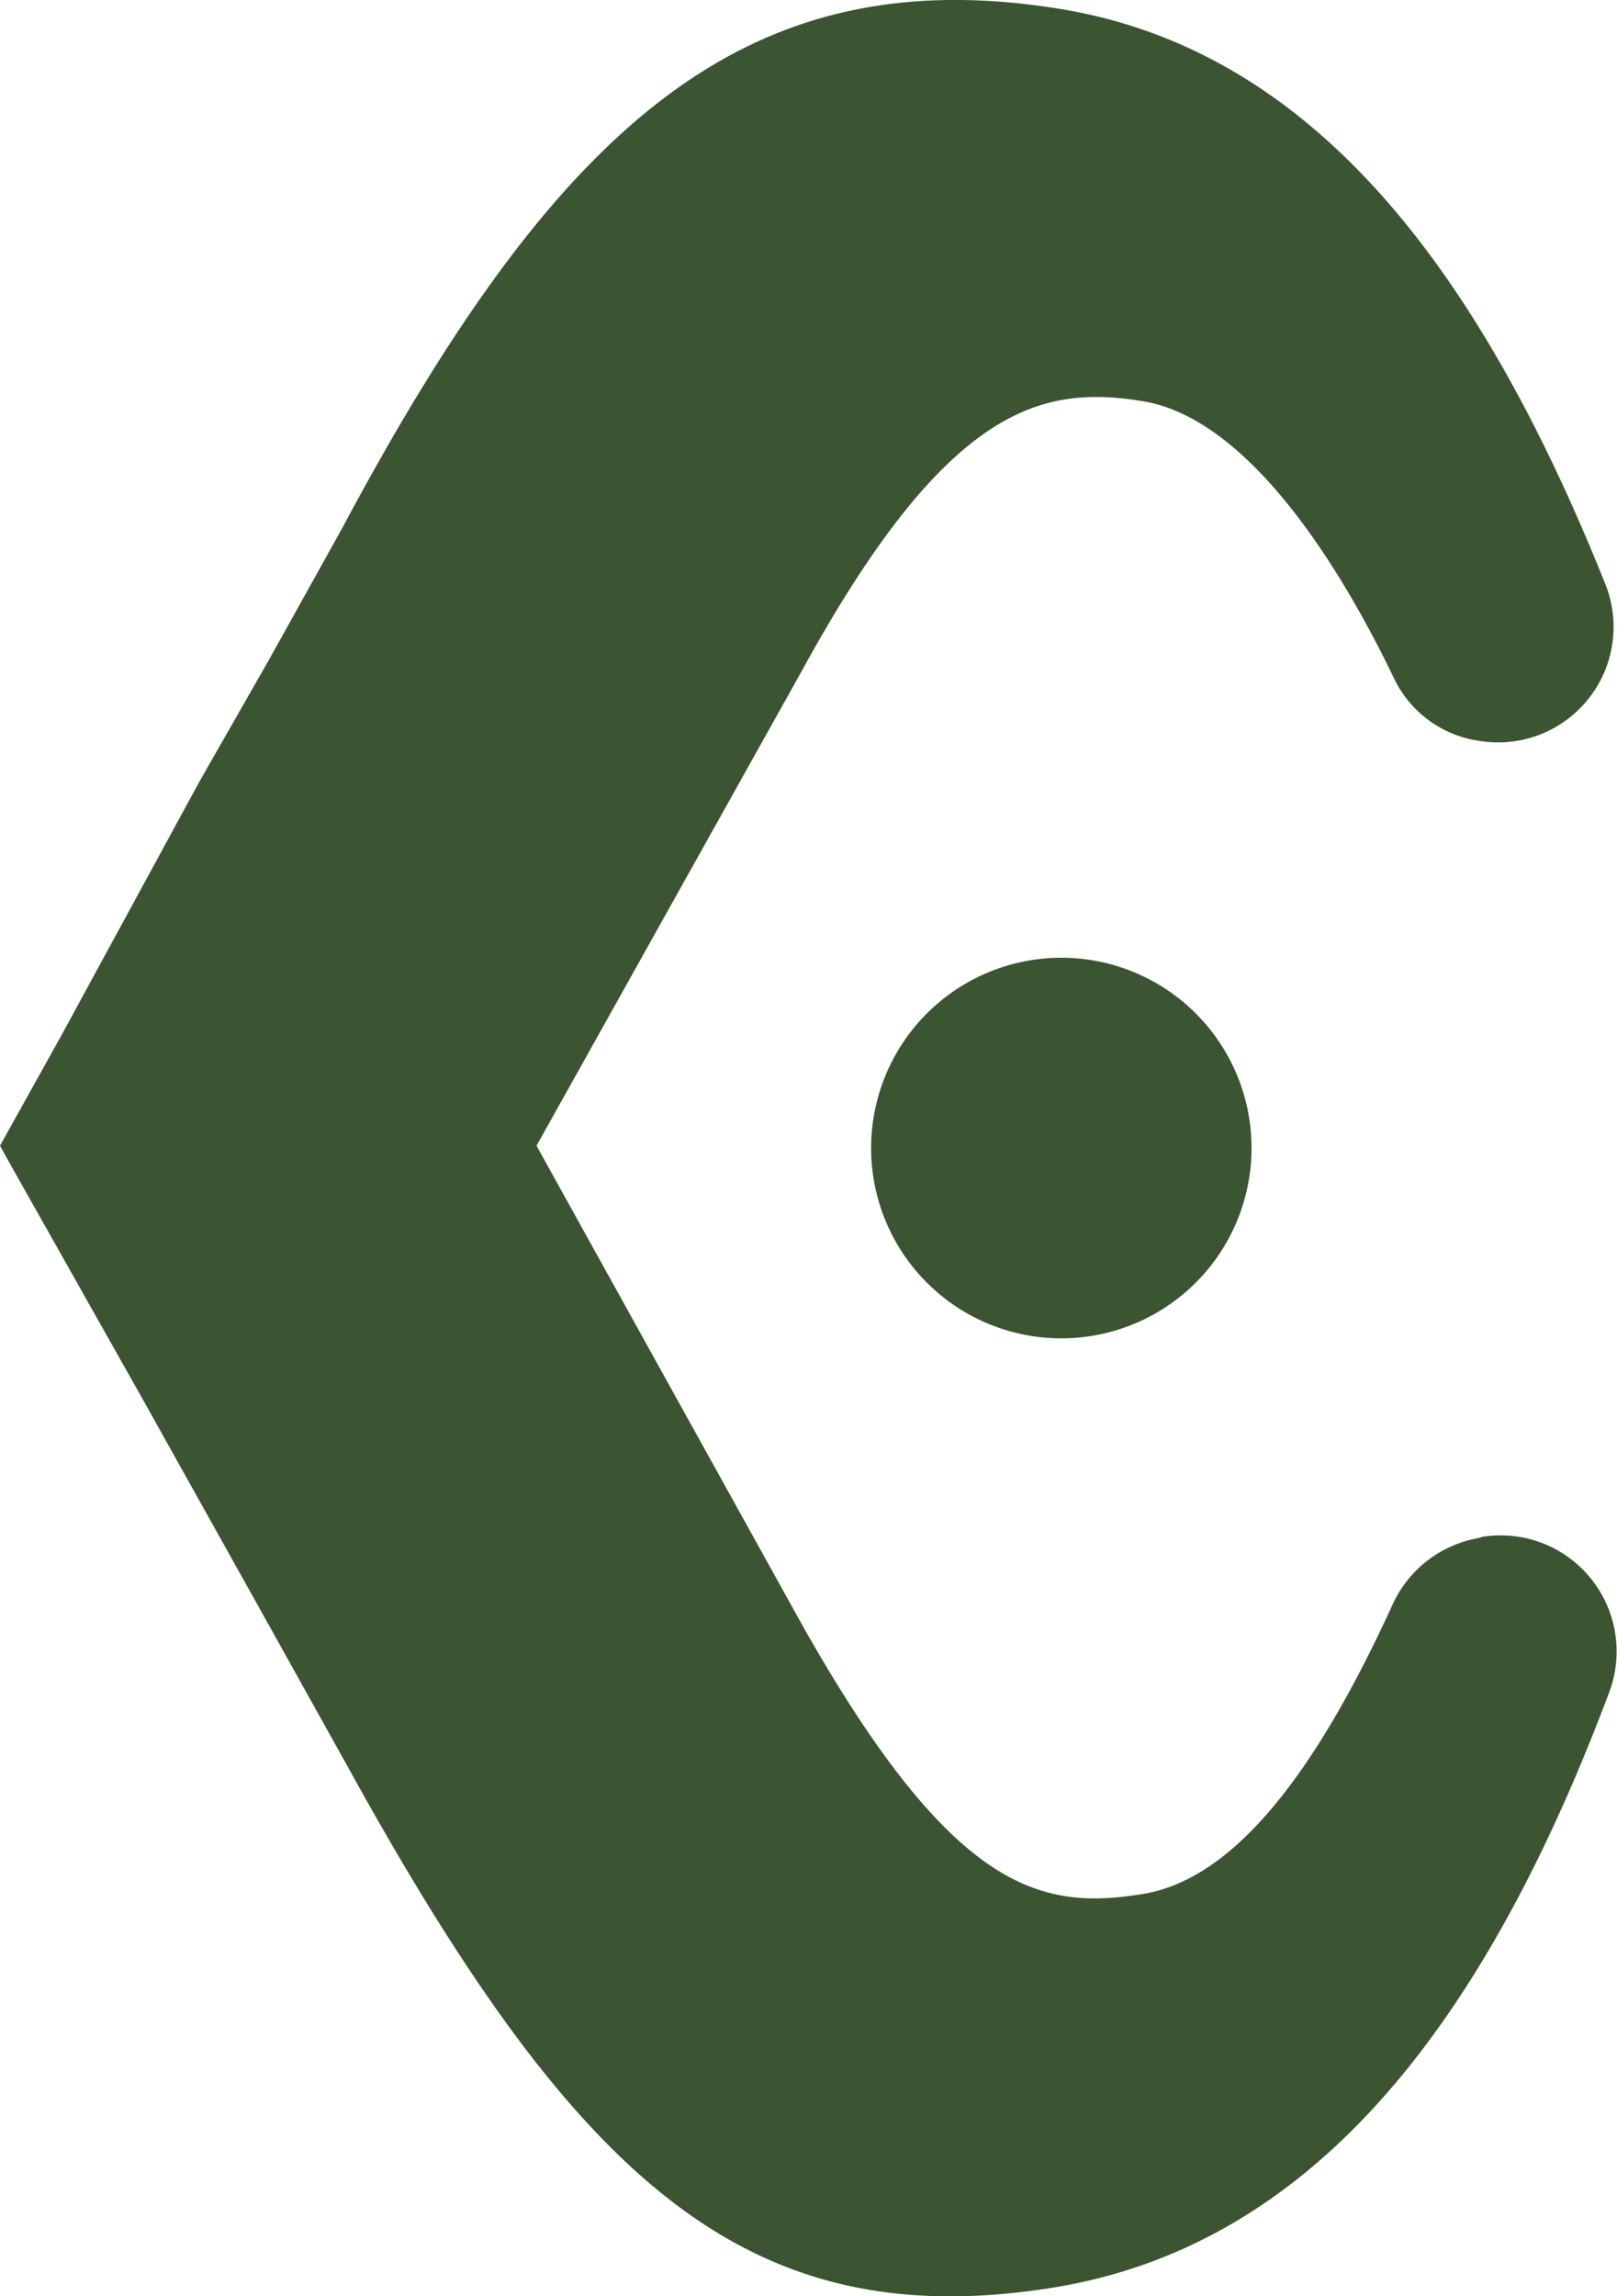
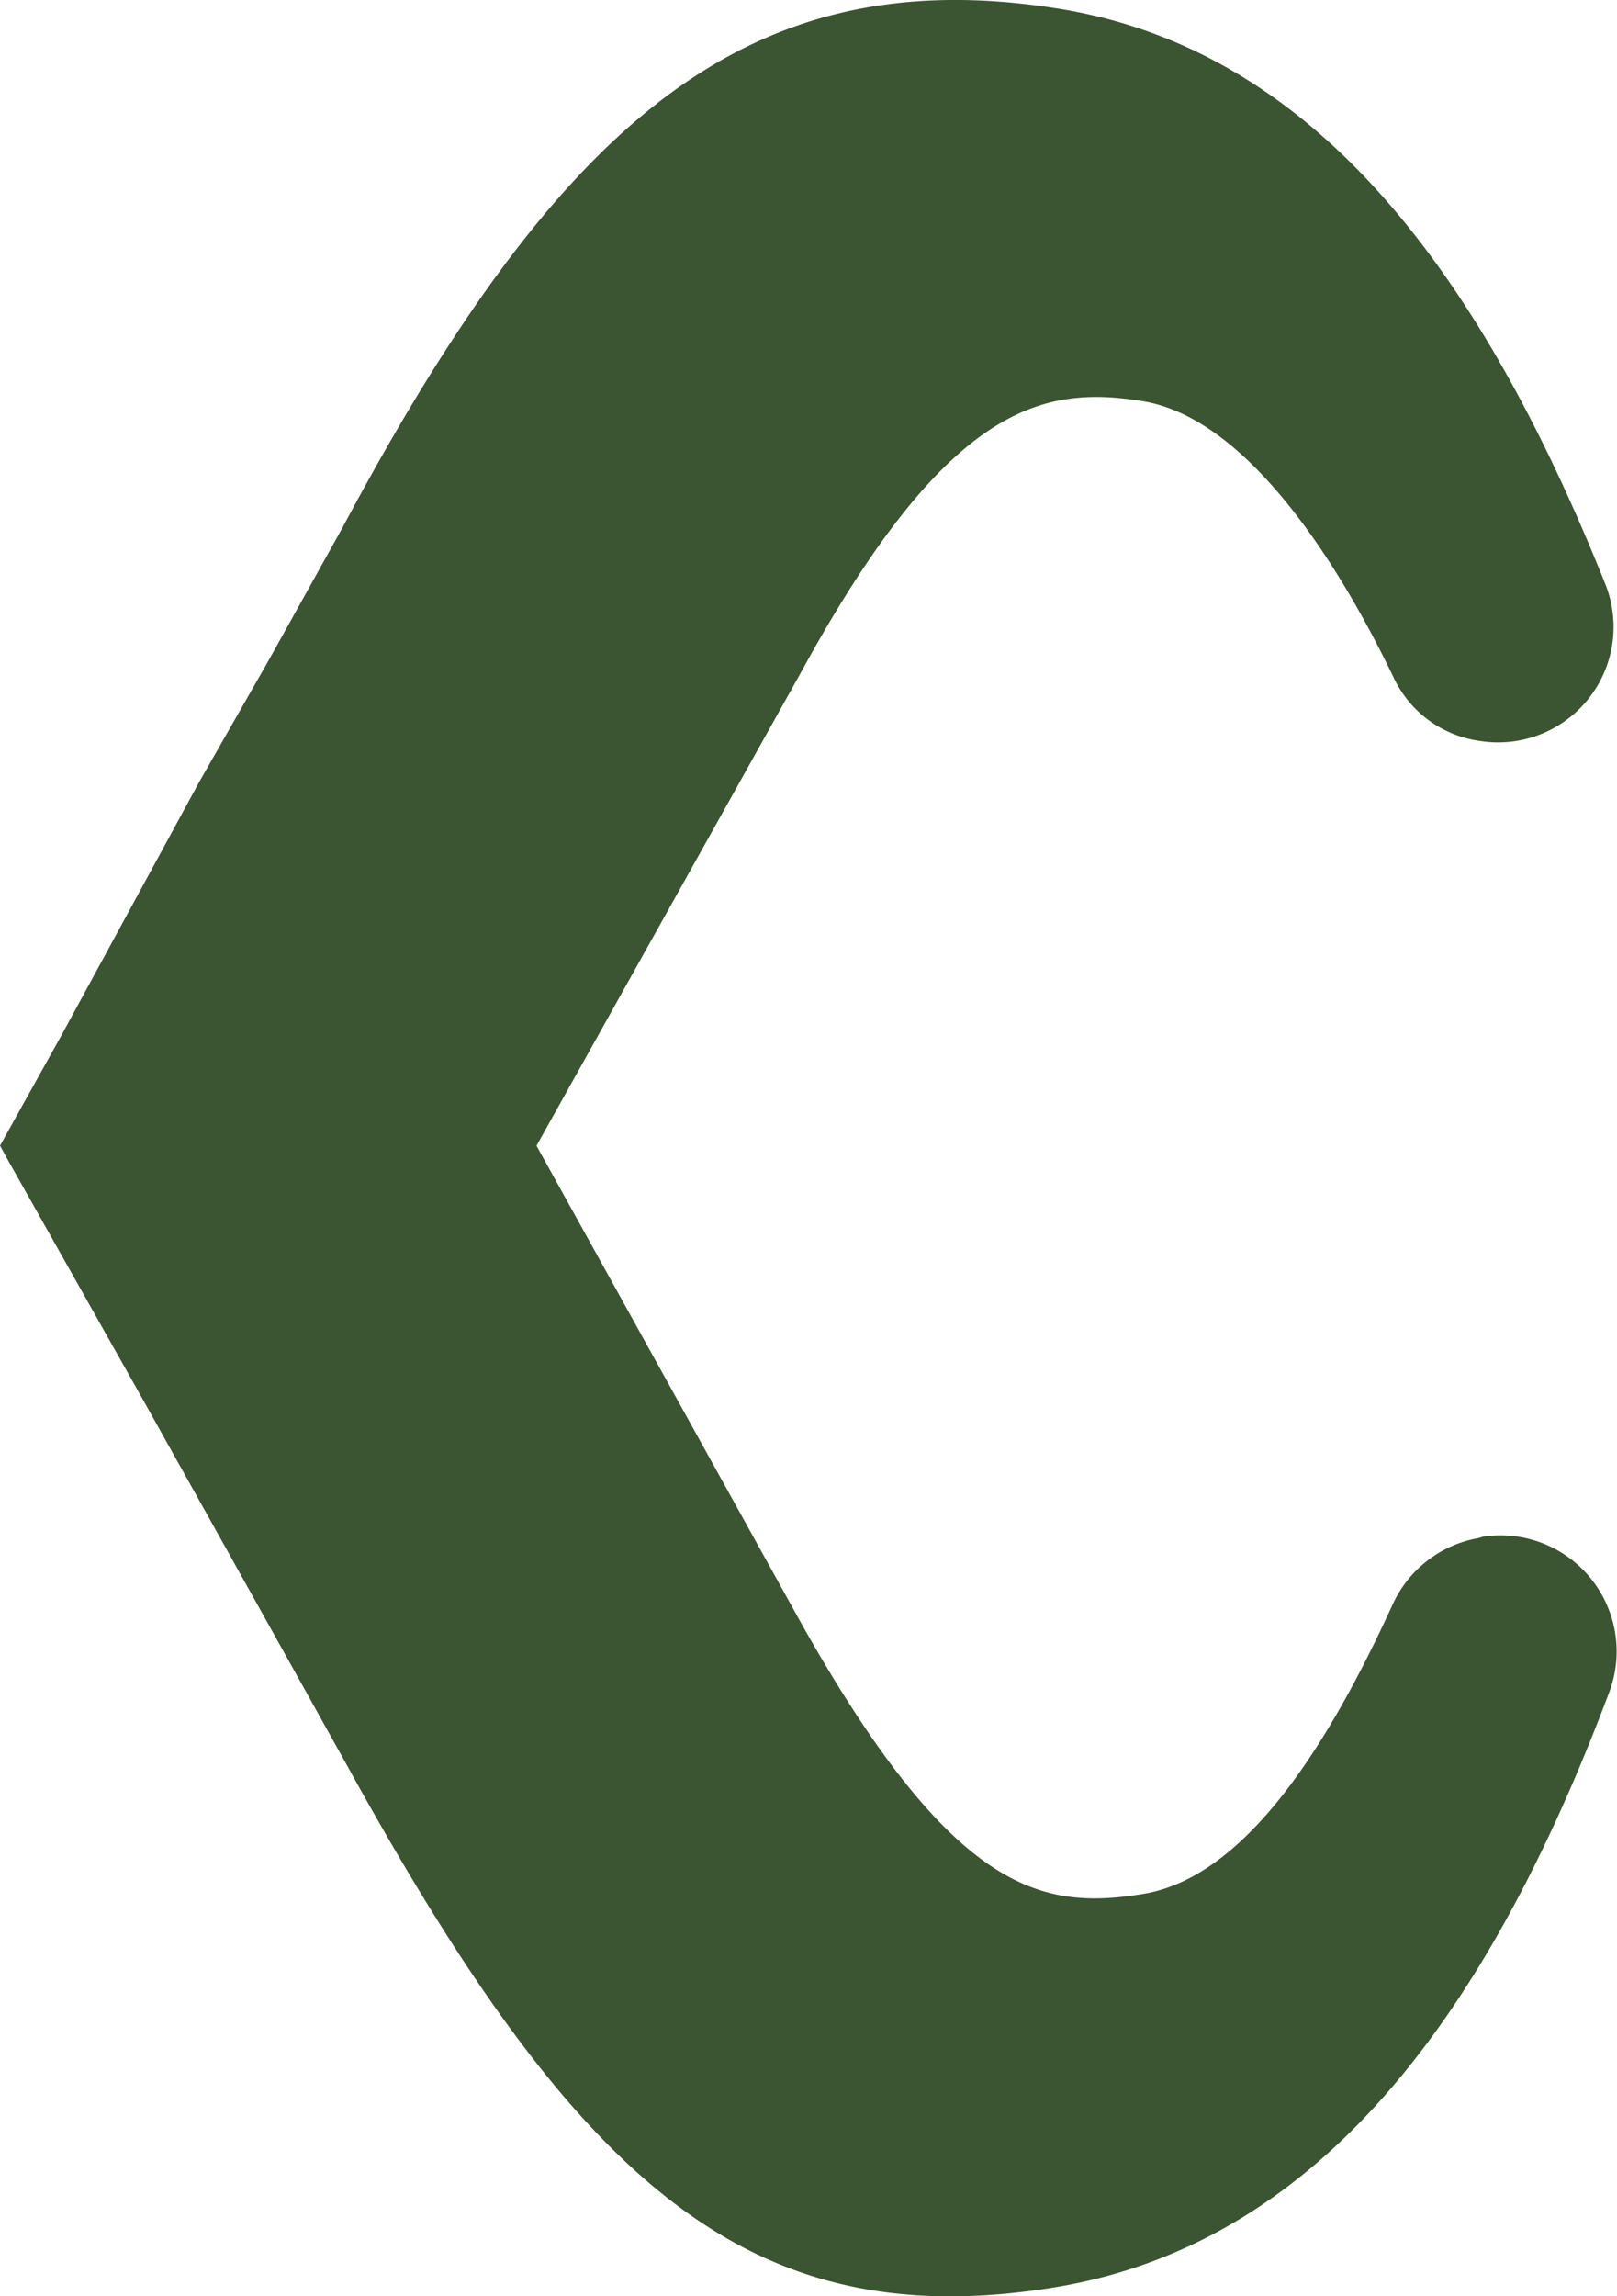
<svg xmlns="http://www.w3.org/2000/svg" data-name="Grupo 31" width="71.25" height="101.132">
-   <path data-name="Trazado 24" d="M38.384 50.567a8.381 8.381 0 1 0 8.381-8.387 8.383 8.383 0 0 0-8.381 8.387Z" fill="#3b5431" />
  <path data-name="Trazado 25" d="m65.327 67.681-.165.054a5.139 5.139 0 0 0-3.839 3.017c-3.072 6.692-6.692 12.012-11.025 12.67-4.443.713-8.337-.11-14.975-11.9L23.64 50.46l11.683-20.9c6.363-11.628 10.532-12.615 14.975-11.9 4.991.768 9.16 8.118 11.134 12.231a4.936 4.936 0 0 0 3.785 2.743 5.087 5.087 0 0 0 5.54-6.856c-5.7-14.261-13.109-23.641-24.134-25.4-13.767-2.194-22.05 5.1-31.539 22.873l-3.236 5.814-3.071 5.375-6.088 11.19-2.688 4.827.329.6 6.034 10.7 5.485 9.818 3.456 6.2c10.038 18.21 17.553 25.122 31.045 22.982 11.354-1.81 18.979-11.354 24.573-26.273a5.112 5.112 0 0 0-5.596-6.803Z" fill="#3b5431" />
</svg>